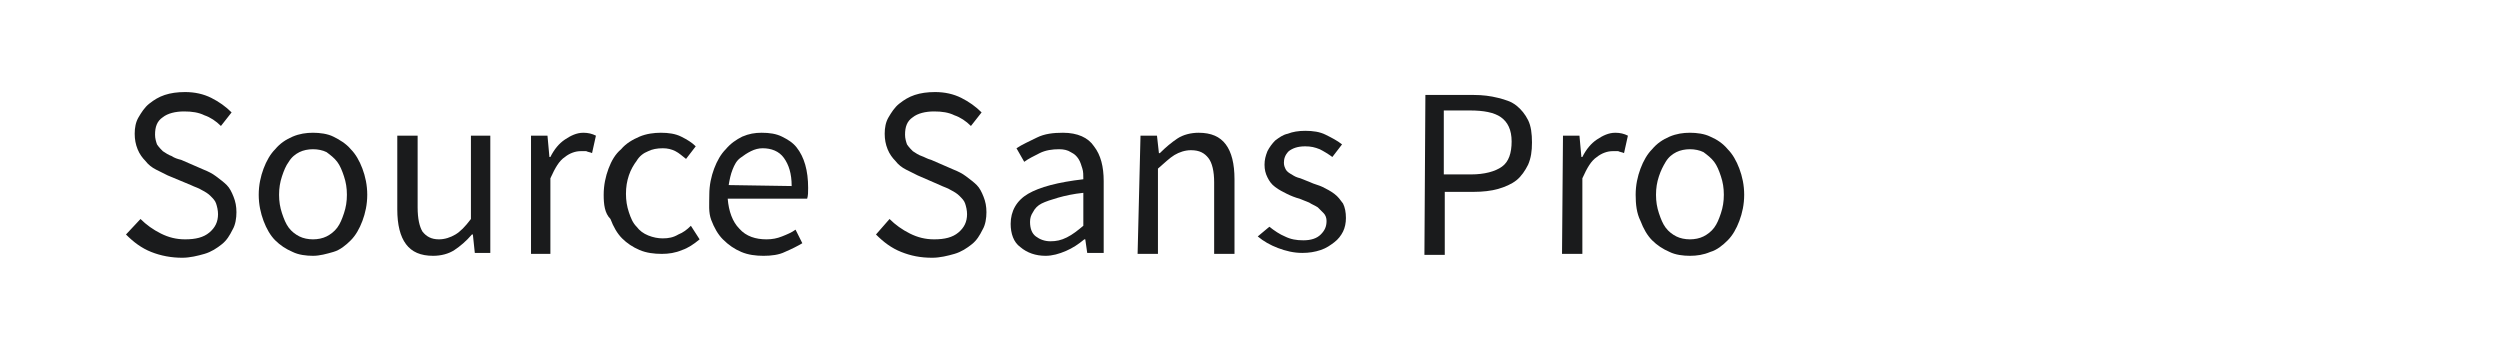
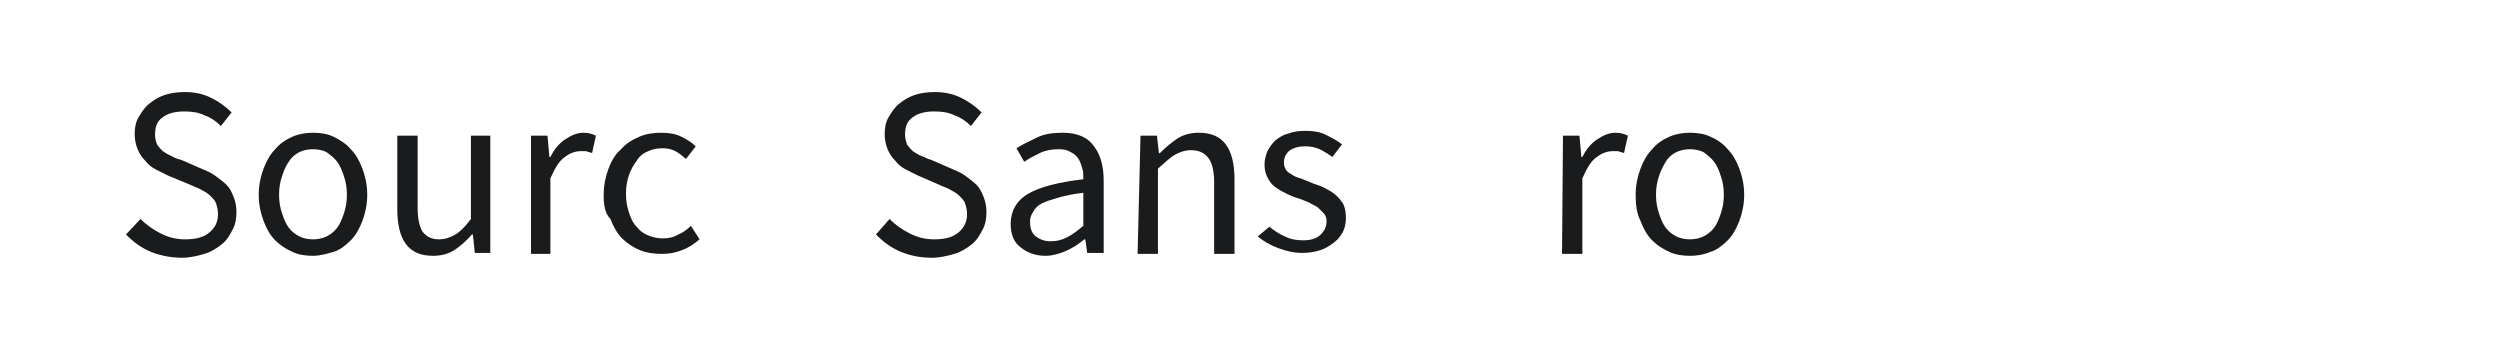
<svg xmlns="http://www.w3.org/2000/svg" version="1.1" id="图层_1" x="0px" y="0px" width="258px" height="36px" viewBox="0 0 258 36" style="enable-background:new 0 0 258 36;" xml:space="preserve">
  <style type="text/css">
	.st0{fill:#1A1B1C;}
</style>
  <g>
    <path class="st0" d="M14.5,22.6c0.6,0.6,1.3,1.1,2.1,1.5c0.8,0.4,1.6,0.6,2.5,0.6c1.1,0,1.9-0.2,2.5-0.7s0.9-1.1,0.9-1.9   c0-0.4-0.1-0.8-0.2-1.1c-0.1-0.3-0.3-0.5-0.6-0.8c-0.2-0.2-0.5-0.4-0.9-0.6c-0.3-0.2-0.7-0.3-1.1-0.5l-2.4-1   c-0.4-0.2-0.8-0.4-1.2-0.6c-0.4-0.2-0.8-0.5-1.1-0.9c-0.3-0.3-0.6-0.7-0.8-1.2c-0.2-0.5-0.3-1-0.3-1.6c0-0.6,0.1-1.2,0.4-1.7   s0.6-1,1.1-1.4c0.5-0.4,1-0.7,1.6-0.9c0.6-0.2,1.3-0.3,2.1-0.3c1,0,1.9,0.2,2.7,0.6c0.8,0.4,1.5,0.9,2.1,1.5l-1.1,1.4   c-0.5-0.5-1.1-0.9-1.7-1.1c-0.6-0.3-1.3-0.4-2.1-0.4c-0.9,0-1.7,0.2-2.2,0.6c-0.6,0.4-0.8,1-0.8,1.8c0,0.4,0.1,0.7,0.2,1   c0.2,0.3,0.4,0.5,0.6,0.7c0.3,0.2,0.6,0.4,0.9,0.5c0.3,0.2,0.6,0.3,1,0.4l2.3,1c0.5,0.2,0.9,0.4,1.3,0.7s0.8,0.6,1.1,0.9   c0.3,0.3,0.5,0.7,0.7,1.2c0.2,0.5,0.3,1,0.3,1.6c0,0.6-0.1,1.3-0.4,1.8c-0.3,0.6-0.6,1.1-1.1,1.5c-0.5,0.4-1.1,0.8-1.8,1   c-0.7,0.2-1.5,0.4-2.3,0.4c-1.1,0-2.2-0.2-3.2-0.6c-1-0.4-1.8-1-2.6-1.8L14.5,22.6z" />
    <path class="st0" d="M26.7,20.1c0-1,0.2-1.9,0.5-2.7c0.3-0.8,0.7-1.5,1.2-2c0.5-0.6,1.1-1,1.8-1.3c0.7-0.3,1.4-0.4,2.1-0.4   c0.7,0,1.5,0.1,2.1,0.4s1.3,0.7,1.8,1.3c0.5,0.5,0.9,1.2,1.2,2c0.3,0.8,0.5,1.7,0.5,2.7c0,1-0.2,1.9-0.5,2.7   c-0.3,0.8-0.7,1.5-1.2,2s-1.1,1-1.8,1.2s-1.4,0.4-2.1,0.4s-1.5-0.1-2.1-0.4c-0.7-0.3-1.3-0.7-1.8-1.2s-0.9-1.2-1.2-2   C26.9,22,26.7,21.1,26.7,20.1z M28.8,20.1c0,0.7,0.1,1.3,0.3,1.9c0.2,0.6,0.4,1.1,0.7,1.5c0.3,0.4,0.7,0.7,1.1,0.9   c0.4,0.2,0.9,0.3,1.4,0.3s1-0.1,1.4-0.3c0.4-0.2,0.8-0.5,1.1-0.9c0.3-0.4,0.5-0.9,0.7-1.5c0.2-0.6,0.3-1.2,0.3-1.9   c0-0.7-0.1-1.3-0.3-1.9c-0.2-0.6-0.4-1.1-0.7-1.5c-0.3-0.4-0.7-0.7-1.1-1c-0.4-0.2-0.9-0.3-1.4-0.3s-1,0.1-1.4,0.3   c-0.4,0.2-0.8,0.5-1.1,1c-0.3,0.4-0.5,0.9-0.7,1.5C28.9,18.8,28.8,19.4,28.8,20.1z" />
    <path class="st0" d="M41,14h2.1v7.4c0,1.2,0.2,2,0.5,2.5c0.4,0.5,0.9,0.8,1.7,0.8c0.6,0,1.2-0.2,1.7-0.5c0.5-0.3,1-0.8,1.6-1.6V14   h2v12.1H49l-0.2-1.9h-0.1c-0.6,0.7-1.2,1.2-1.8,1.6c-0.6,0.4-1.4,0.6-2.2,0.6c-1.3,0-2.2-0.4-2.8-1.2c-0.6-0.8-0.9-2-0.9-3.6   C41,21.8,41,14,41,14z" />
    <path class="st0" d="M54.8,14h1.7l0.2,2.2h0.1c0.4-0.8,0.9-1.4,1.5-1.8c0.6-0.4,1.2-0.7,1.9-0.7c0.5,0,0.9,0.1,1.3,0.3l-0.4,1.8   c-0.2-0.1-0.4-0.1-0.6-0.2c-0.2,0-0.4,0-0.6,0c-0.5,0-1.1,0.2-1.6,0.6c-0.6,0.4-1,1.1-1.5,2.2v7.8h-2V14z" />
    <path class="st0" d="M62.3,20.1c0-1,0.2-1.9,0.5-2.7c0.3-0.8,0.7-1.5,1.3-2c0.5-0.6,1.2-1,1.9-1.3s1.5-0.4,2.2-0.4   c0.8,0,1.5,0.1,2.1,0.4c0.6,0.3,1.1,0.6,1.5,1l-1,1.3c-0.4-0.3-0.7-0.6-1.1-0.8c-0.4-0.2-0.8-0.3-1.3-0.3c-0.6,0-1.1,0.1-1.5,0.3   c-0.5,0.2-0.9,0.5-1.2,1c-0.3,0.4-0.6,0.9-0.8,1.5c-0.2,0.6-0.3,1.2-0.3,1.9c0,0.7,0.1,1.3,0.3,1.9c0.2,0.6,0.4,1.1,0.8,1.5   c0.3,0.4,0.7,0.7,1.2,0.9c0.5,0.2,1,0.3,1.5,0.3c0.6,0,1.1-0.1,1.6-0.4c0.5-0.2,0.9-0.5,1.3-0.9l0.9,1.4c-0.6,0.5-1.2,0.9-1.8,1.1   c-0.7,0.3-1.4,0.4-2.1,0.4c-0.8,0-1.6-0.1-2.3-0.4c-0.7-0.3-1.3-0.7-1.8-1.2c-0.5-0.5-0.9-1.2-1.2-2C62.4,22,62.3,21.1,62.3,20.1z" />
-     <path class="st0" d="M73.2,20.1c0-1,0.2-1.9,0.5-2.7c0.3-0.8,0.7-1.5,1.2-2c0.5-0.6,1.1-1,1.7-1.3c0.7-0.3,1.3-0.4,2-0.4   c0.8,0,1.5,0.1,2.1,0.4c0.6,0.3,1.1,0.6,1.5,1.1c0.4,0.5,0.7,1.1,0.9,1.8c0.2,0.7,0.3,1.5,0.3,2.4c0,0.4,0,0.8-0.1,1.1h-8.2   c0.1,1.3,0.5,2.4,1.2,3.1c0.7,0.8,1.7,1.1,2.8,1.1c0.6,0,1.1-0.1,1.6-0.3c0.5-0.2,1-0.4,1.4-0.7l0.7,1.4c-0.5,0.3-1.1,0.6-1.8,0.9   c-0.6,0.3-1.4,0.4-2.2,0.4c-0.8,0-1.6-0.1-2.3-0.4c-0.7-0.3-1.3-0.7-1.9-1.3c-0.5-0.5-0.9-1.2-1.2-2S73.2,21.1,73.2,20.1z    M81.7,19.2c0-1.3-0.3-2.2-0.8-2.9c-0.5-0.7-1.3-1-2.2-1c-0.4,0-0.8,0.1-1.2,0.3c-0.4,0.2-0.7,0.4-1.1,0.7s-0.6,0.7-0.8,1.2   c-0.2,0.5-0.3,1-0.4,1.6L81.7,19.2L81.7,19.2z" />
    <path class="st0" d="M91.8,22.6c0.6,0.6,1.3,1.1,2.1,1.5s1.6,0.6,2.5,0.6c1.1,0,1.9-0.2,2.5-0.7s0.9-1.1,0.9-1.9   c0-0.4-0.1-0.8-0.2-1.1c-0.1-0.3-0.3-0.5-0.6-0.8c-0.2-0.2-0.5-0.4-0.9-0.6c-0.3-0.2-0.7-0.3-1.1-0.5l-2.3-1   c-0.4-0.2-0.8-0.4-1.2-0.6c-0.4-0.2-0.8-0.5-1.1-0.9c-0.3-0.3-0.6-0.7-0.8-1.2c-0.2-0.5-0.3-1-0.3-1.6c0-0.6,0.1-1.2,0.4-1.7   s0.6-1,1.1-1.4c0.5-0.4,1-0.7,1.6-0.9c0.6-0.2,1.3-0.3,2.1-0.3c1,0,1.9,0.2,2.7,0.6c0.8,0.4,1.5,0.9,2.1,1.5l-1.1,1.4   c-0.5-0.5-1.1-0.9-1.7-1.1c-0.6-0.3-1.3-0.4-2.1-0.4c-0.9,0-1.7,0.2-2.2,0.6c-0.6,0.4-0.8,1-0.8,1.8c0,0.4,0.1,0.7,0.2,1   c0.2,0.3,0.4,0.5,0.6,0.7c0.3,0.2,0.6,0.4,0.9,0.5s0.6,0.3,1,0.4l2.3,1c0.5,0.2,0.9,0.4,1.3,0.7s0.8,0.6,1.1,0.9   c0.3,0.3,0.5,0.7,0.7,1.2c0.2,0.5,0.3,1,0.3,1.6c0,0.6-0.1,1.3-0.4,1.8c-0.3,0.6-0.6,1.1-1.1,1.5s-1.1,0.8-1.8,1   c-0.7,0.2-1.5,0.4-2.3,0.4c-1.2,0-2.2-0.2-3.2-0.6c-1-0.4-1.8-1-2.6-1.8L91.8,22.6z" />
    <path class="st0" d="M104.3,23.1c0-1.3,0.6-2.4,1.8-3.1c1.2-0.7,3.1-1.2,5.7-1.5c0-0.4,0-0.8-0.1-1.1s-0.2-0.7-0.4-1   c-0.2-0.3-0.4-0.5-0.8-0.7c-0.3-0.2-0.7-0.3-1.2-0.3c-0.7,0-1.4,0.1-2,0.4c-0.6,0.3-1.2,0.6-1.6,0.9l-0.8-1.4   c0.6-0.4,1.3-0.7,2.1-1.1s1.7-0.5,2.7-0.5c1.5,0,2.6,0.5,3.2,1.4c0.7,0.9,1,2.1,1,3.6v7.4h-1.7l-0.2-1.4h-0.1   c-0.6,0.5-1.2,0.9-1.9,1.2c-0.7,0.3-1.4,0.5-2.1,0.5c-1,0-1.9-0.3-2.6-0.9C104.6,25,104.3,24.1,104.3,23.1z M106.3,22.9   c0,0.7,0.2,1.2,0.6,1.5s0.9,0.5,1.5,0.5c0.6,0,1.1-0.1,1.7-0.4s1.1-0.7,1.7-1.2v-3.4c-1,0.1-1.9,0.3-2.6,0.5s-1.3,0.4-1.7,0.6   s-0.7,0.5-0.9,0.9C106.4,22.2,106.3,22.5,106.3,22.9z" />
-     <path class="st0" d="M117.7,14h1.7l0.2,1.8h0.1c0.6-0.6,1.2-1.1,1.8-1.5c0.6-0.4,1.4-0.6,2.2-0.6c1.3,0,2.2,0.4,2.8,1.2   c0.6,0.8,0.9,2,0.9,3.6v7.7h-2.1v-7.4c0-1.1-0.2-2-0.6-2.5c-0.4-0.5-0.9-0.8-1.8-0.8c-0.6,0-1.2,0.2-1.7,0.5   c-0.5,0.3-1,0.8-1.7,1.4v8.8h-2.1L117.7,14L117.7,14z" />
+     <path class="st0" d="M117.7,14h1.7l0.2,1.8h0.1c0.6-0.6,1.2-1.1,1.8-1.5c0.6-0.4,1.4-0.6,2.2-0.6c1.3,0,2.2,0.4,2.8,1.2   c0.6,0.8,0.9,2,0.9,3.6v7.7h-2.1v-7.4c0-1.1-0.2-2-0.6-2.5c-0.4-0.5-0.9-0.8-1.8-0.8c-0.6,0-1.2,0.2-1.7,0.5   c-0.5,0.3-1,0.8-1.7,1.4v8.8h-2.1L117.7,14L117.7,14" />
    <path class="st0" d="M131,23.4c0.5,0.4,1.1,0.8,1.6,1c0.6,0.3,1.2,0.4,1.9,0.4c0.8,0,1.4-0.2,1.8-0.6s0.6-0.8,0.6-1.4   c0-0.3-0.1-0.6-0.3-0.8c-0.2-0.2-0.4-0.4-0.6-0.6c-0.3-0.2-0.6-0.3-0.9-0.5c-0.3-0.1-0.7-0.3-1-0.4c-0.4-0.1-0.9-0.3-1.3-0.5   c-0.4-0.2-0.8-0.4-1.2-0.7s-0.6-0.6-0.8-1s-0.3-0.8-0.3-1.3c0-0.5,0.1-0.9,0.3-1.4c0.2-0.4,0.5-0.8,0.8-1.1   c0.4-0.3,0.8-0.6,1.3-0.7c0.5-0.2,1.1-0.3,1.8-0.3c0.8,0,1.5,0.1,2.1,0.4c0.6,0.3,1.2,0.6,1.7,1l-1,1.3c-0.4-0.3-0.9-0.6-1.3-0.8   c-0.5-0.2-0.9-0.3-1.5-0.3c-0.8,0-1.3,0.2-1.7,0.5c-0.4,0.4-0.5,0.8-0.5,1.2c0,0.3,0.1,0.5,0.2,0.7c0.1,0.2,0.4,0.4,0.6,0.5   c0.3,0.2,0.5,0.3,0.9,0.4c0.3,0.1,0.7,0.3,1,0.4c0.4,0.2,0.9,0.3,1.3,0.5s0.8,0.4,1.2,0.7s0.6,0.6,0.9,1c0.2,0.4,0.3,0.9,0.3,1.5   c0,0.5-0.1,1-0.3,1.4s-0.5,0.8-0.9,1.1c-0.4,0.3-0.8,0.6-1.4,0.8c-0.6,0.2-1.2,0.3-1.9,0.3c-0.9,0-1.7-0.2-2.5-0.5   s-1.5-0.7-2.1-1.2L131,23.4z" />
-     <path class="st0" d="M147.1,9.8h5c0.9,0,1.7,0.1,2.5,0.3c0.8,0.2,1.4,0.4,1.9,0.8c0.5,0.4,0.9,0.9,1.2,1.5c0.3,0.6,0.4,1.4,0.4,2.3   c0,0.9-0.1,1.6-0.4,2.3c-0.3,0.6-0.7,1.2-1.2,1.6c-0.5,0.4-1.2,0.7-1.9,0.9c-0.7,0.2-1.6,0.3-2.5,0.3h-3v6.5h-2.1L147.1,9.8   L147.1,9.8z M151.8,18c1.4,0,2.5-0.3,3.2-0.8c0.7-0.5,1-1.4,1-2.6c0-1.2-0.4-2-1.1-2.5c-0.7-0.5-1.8-0.7-3.2-0.7h-2.7V18H151.8z" />
    <path class="st0" d="M161.3,14h1.7l0.2,2.2h0.1c0.4-0.8,0.9-1.4,1.5-1.8c0.6-0.4,1.2-0.7,1.9-0.7c0.5,0,0.9,0.1,1.3,0.3l-0.4,1.8   c-0.2-0.1-0.4-0.1-0.6-0.2c-0.2,0-0.4,0-0.6,0c-0.5,0-1.1,0.2-1.6,0.6c-0.6,0.4-1,1.1-1.5,2.2v7.8h-2.1L161.3,14L161.3,14z" />
    <path class="st0" d="M168.8,20.1c0-1,0.2-1.9,0.5-2.7c0.3-0.8,0.7-1.5,1.2-2c0.5-0.6,1.1-1,1.8-1.3c0.7-0.3,1.4-0.4,2.1-0.4   s1.5,0.1,2.1,0.4c0.7,0.3,1.3,0.7,1.8,1.3c0.5,0.5,0.9,1.2,1.2,2c0.3,0.8,0.5,1.7,0.5,2.7c0,1-0.2,1.9-0.5,2.7   c-0.3,0.8-0.7,1.5-1.2,2c-0.5,0.5-1.1,1-1.8,1.2c-0.7,0.3-1.4,0.4-2.1,0.4s-1.5-0.1-2.1-0.4c-0.7-0.3-1.3-0.7-1.8-1.2   c-0.5-0.5-0.9-1.2-1.2-2C168.9,22,168.8,21.1,168.8,20.1z M170.9,20.1c0,0.7,0.1,1.3,0.3,1.9c0.2,0.6,0.4,1.1,0.7,1.5   c0.3,0.4,0.7,0.7,1.1,0.9c0.4,0.2,0.9,0.3,1.4,0.3s1-0.1,1.4-0.3c0.4-0.2,0.8-0.5,1.1-0.9c0.3-0.4,0.5-0.9,0.7-1.5   c0.2-0.6,0.3-1.2,0.3-1.9c0-0.7-0.1-1.3-0.3-1.9c-0.2-0.6-0.4-1.1-0.7-1.5s-0.7-0.7-1.1-1c-0.4-0.2-0.9-0.3-1.4-0.3s-1,0.1-1.4,0.3   c-0.4,0.2-0.8,0.5-1.1,1s-0.5,0.9-0.7,1.5C171,18.8,170.9,19.4,170.9,20.1z" />
  </g>
</svg>